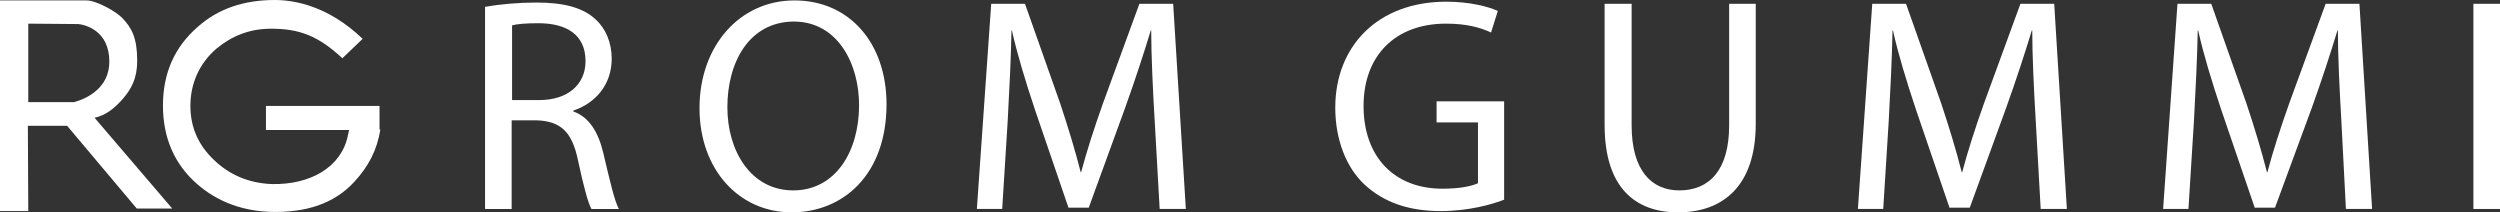
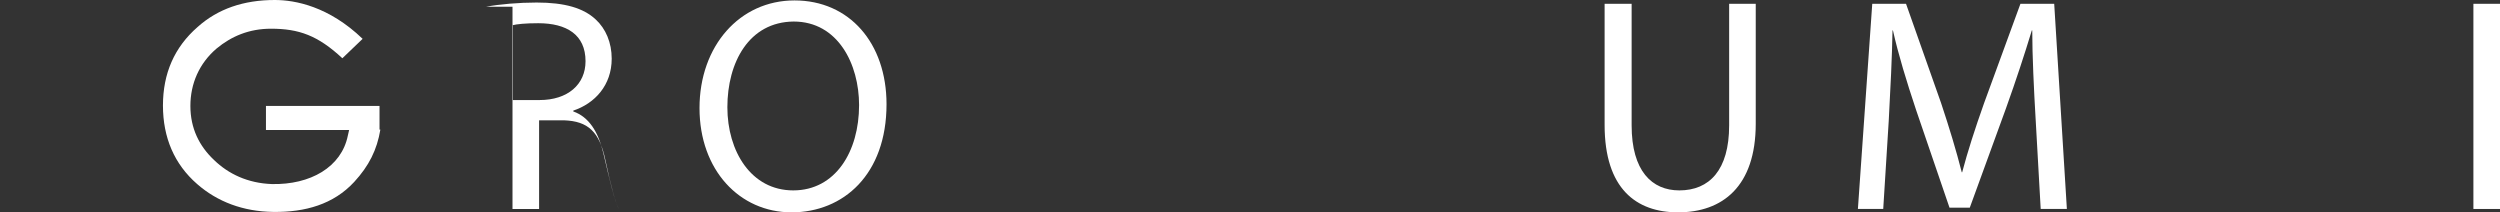
<svg xmlns="http://www.w3.org/2000/svg" id="Lager_1" data-name="Lager 1" viewBox="0 0 592.2 50.3">
  <rect x="0" y="0" width="592.2" height="50.3" fill="#333333" stroke="none" />
  <defs>
    <style>
      .cls-1 {
        fill: #fff;
        stroke-width: 0px;
      }
    </style>
  </defs>
  <g id="Layer_1" data-name="Layer 1">
    <g>
-       <path class="cls-1" d="m6.7,24.2V5.6l11.9.1c1.7.2,7.3,1.6,7.3,8.9,0,6.3-5.4,8.8-8.4,9.6H6.7Zm22.4-.8c2-2.3,3.4-4.8,3.4-9,0-5.4-1.3-7.8-3.5-10.1C27.5,2.7,22.8.1,20.5.1H0v49.9h6.7l-.1-20.2h9.3l16.5,19.6h8.4l-18.4-21.5c2.7-.6,4.8-2.3,6.7-4.5" />
      <path class="cls-1" d="m89.8,25.1h-26.8v5.7h19.7l-.3,1.3c-1.5,7.5-8.9,11.7-18,11.5-5.7-.2-10.3-2.4-13.7-5.7-3.5-3.3-5.6-7.5-5.6-12.8s2.1-10.1,6.2-13.6c3.5-2.9,7.7-4.7,12.9-4.7,6.6,0,11.1,1.6,16.9,7l4.8-4.6C77.9,1.5,69.9,0,65.1,0c-7.4,0-13.5,2.1-18.3,6.4-5.5,4.8-8.2,11-8.2,18.6s2.7,13.9,8.1,18.6c4.8,4.2,10.9,6.5,18,6.6,7.6.1,14.3-1.8,19.2-7.1,3.5-3.8,5.4-7.6,6.2-12.4h-.2v-5.6h-.1Z" />
-       <path class="cls-1" d="m115.1,1.6c3.2-.6,7.8-1,12-1,6.7,0,11.1,1.3,14,4,2.4,2.2,3.8,5.5,3.8,9.3,0,6.3-4,10.6-9.1,12.3v.2c3.7,1.3,5.9,4.8,7.1,9.8,1.6,6.8,2.7,11.5,3.7,13.3h-6.5c-.8-1.4-1.9-5.5-3.2-11.6-1.4-6.7-4.1-9.2-9.8-9.4h-5.9v21h-6.3V1.6h.2Zm6.3,22.1h6.4c6.7,0,10.9-3.7,10.9-9.2,0-6.3-4.5-9-11.2-9-3,0-5.1.2-6.2.5v17.7h.1Z" />
+       <path class="cls-1" d="m115.1,1.6c3.2-.6,7.8-1,12-1,6.7,0,11.1,1.3,14,4,2.4,2.2,3.8,5.5,3.8,9.3,0,6.3-4,10.6-9.1,12.3v.2c3.7,1.3,5.9,4.8,7.1,9.8,1.6,6.8,2.7,11.5,3.7,13.3c-.8-1.4-1.9-5.5-3.2-11.6-1.4-6.7-4.1-9.2-9.8-9.4h-5.9v21h-6.3V1.6h.2Zm6.3,22.1h6.4c6.7,0,10.9-3.7,10.9-9.2,0-6.3-4.5-9-11.2-9-3,0-5.1.2-6.2.5v17.7h.1Z" />
      <path class="cls-1" d="m210,24.7c0,16.6-10.2,25.6-22.5,25.6s-21.8-10-21.8-24.7S175.2.1,188.2.1s21.8,10.1,21.8,24.6Zm-37.7.7c0,10.4,5.6,19.7,15.6,19.7s15.6-9.2,15.6-20.2c0-9.7-5-19.8-15.5-19.8-10.6.1-15.7,9.7-15.7,20.3Z" />
-       <path class="cls-1" d="m273.5,28.2c-.4-6.8-.8-15-.8-21h-.1c-1.7,5.6-3.7,11.7-6.1,18.4l-8.6,23.6h-4.8l-7.9-23.1c-2.3-6.9-4.2-13.1-5.5-18.9h-.1c-.1,6.1-.5,14.1-.9,21.5l-1.3,20.8h-6l3.4-48.6h8l8.3,23.5c2,6,3.6,11.3,4.9,16.4h.1c1.3-4.9,3-10.2,5.2-16.4l8.6-23.5h8l3,48.6h-6.2l-1.2-21.3Z" />
-       <path class="cls-1" d="m356.3,47.3c-2.8,1.1-8.4,2.7-15,2.7-7.3,0-13.4-1.9-18.2-6.4-4.2-4-6.8-10.5-6.8-18.1,0-14.5,10-25.1,26.3-25.1,5.6,0,10.1,1.2,12.2,2.2l-1.6,5.1c-2.6-1.2-5.8-2.1-10.7-2.1-11.8,0-19.5,7.4-19.5,19.5s7.3,19.6,18.7,19.6c4.1,0,6.9-.6,8.4-1.3v-14.4h-9.8v-5h16v23.3Z" />
      <path class="cls-1" d="m386.5.9v28.8c0,10.8,4.8,15.4,11.3,15.4,7.1,0,11.8-4.8,11.8-15.4V.9h6.3v28.4c0,14.9-7.9,21-18.4,21-9.9,0-17.4-5.6-17.4-20.7V.9h6.4Z" />
      <path class="cls-1" d="m482.2,28.2c-.4-6.8-.8-15-.8-21h-.1c-1.7,5.6-3.7,11.7-6.1,18.4l-8.6,23.6h-4.8l-7.9-23.1c-2.3-6.9-4.2-13.1-5.5-18.9h-.1c-.1,6.1-.5,14.1-.9,21.5l-1.3,20.8h-6l3.4-48.6h8l8.3,23.5c2,6,3.6,11.3,4.9,16.4h.1c1.3-4.9,3-10.2,5.2-16.4l8.6-23.5h8l3,48.6h-6.2l-1.2-21.3Z" />
-       <path class="cls-1" d="m554.6,28.2c-.4-6.8-.8-15-.8-21h-.1c-1.7,5.6-3.7,11.7-6.1,18.4l-8.7,23.6h-4.8l-7.9-23.1c-2.3-6.9-4.2-13.1-5.5-18.9h-.1c-.1,6.1-.5,14.1-.9,21.5l-1.3,20.8h-6l3.4-48.6h8l8.3,23.5c2,6,3.6,11.3,4.9,16.4h.1c1.3-4.9,3-10.2,5.2-16.4l8.6-23.5h8l3,48.6h-6.2l-1.1-21.3Z" />
      <path class="cls-1" d="m592.2.9v48.6h-6.3V.9h6.3Z" />
    </g>
  </g>
</svg>